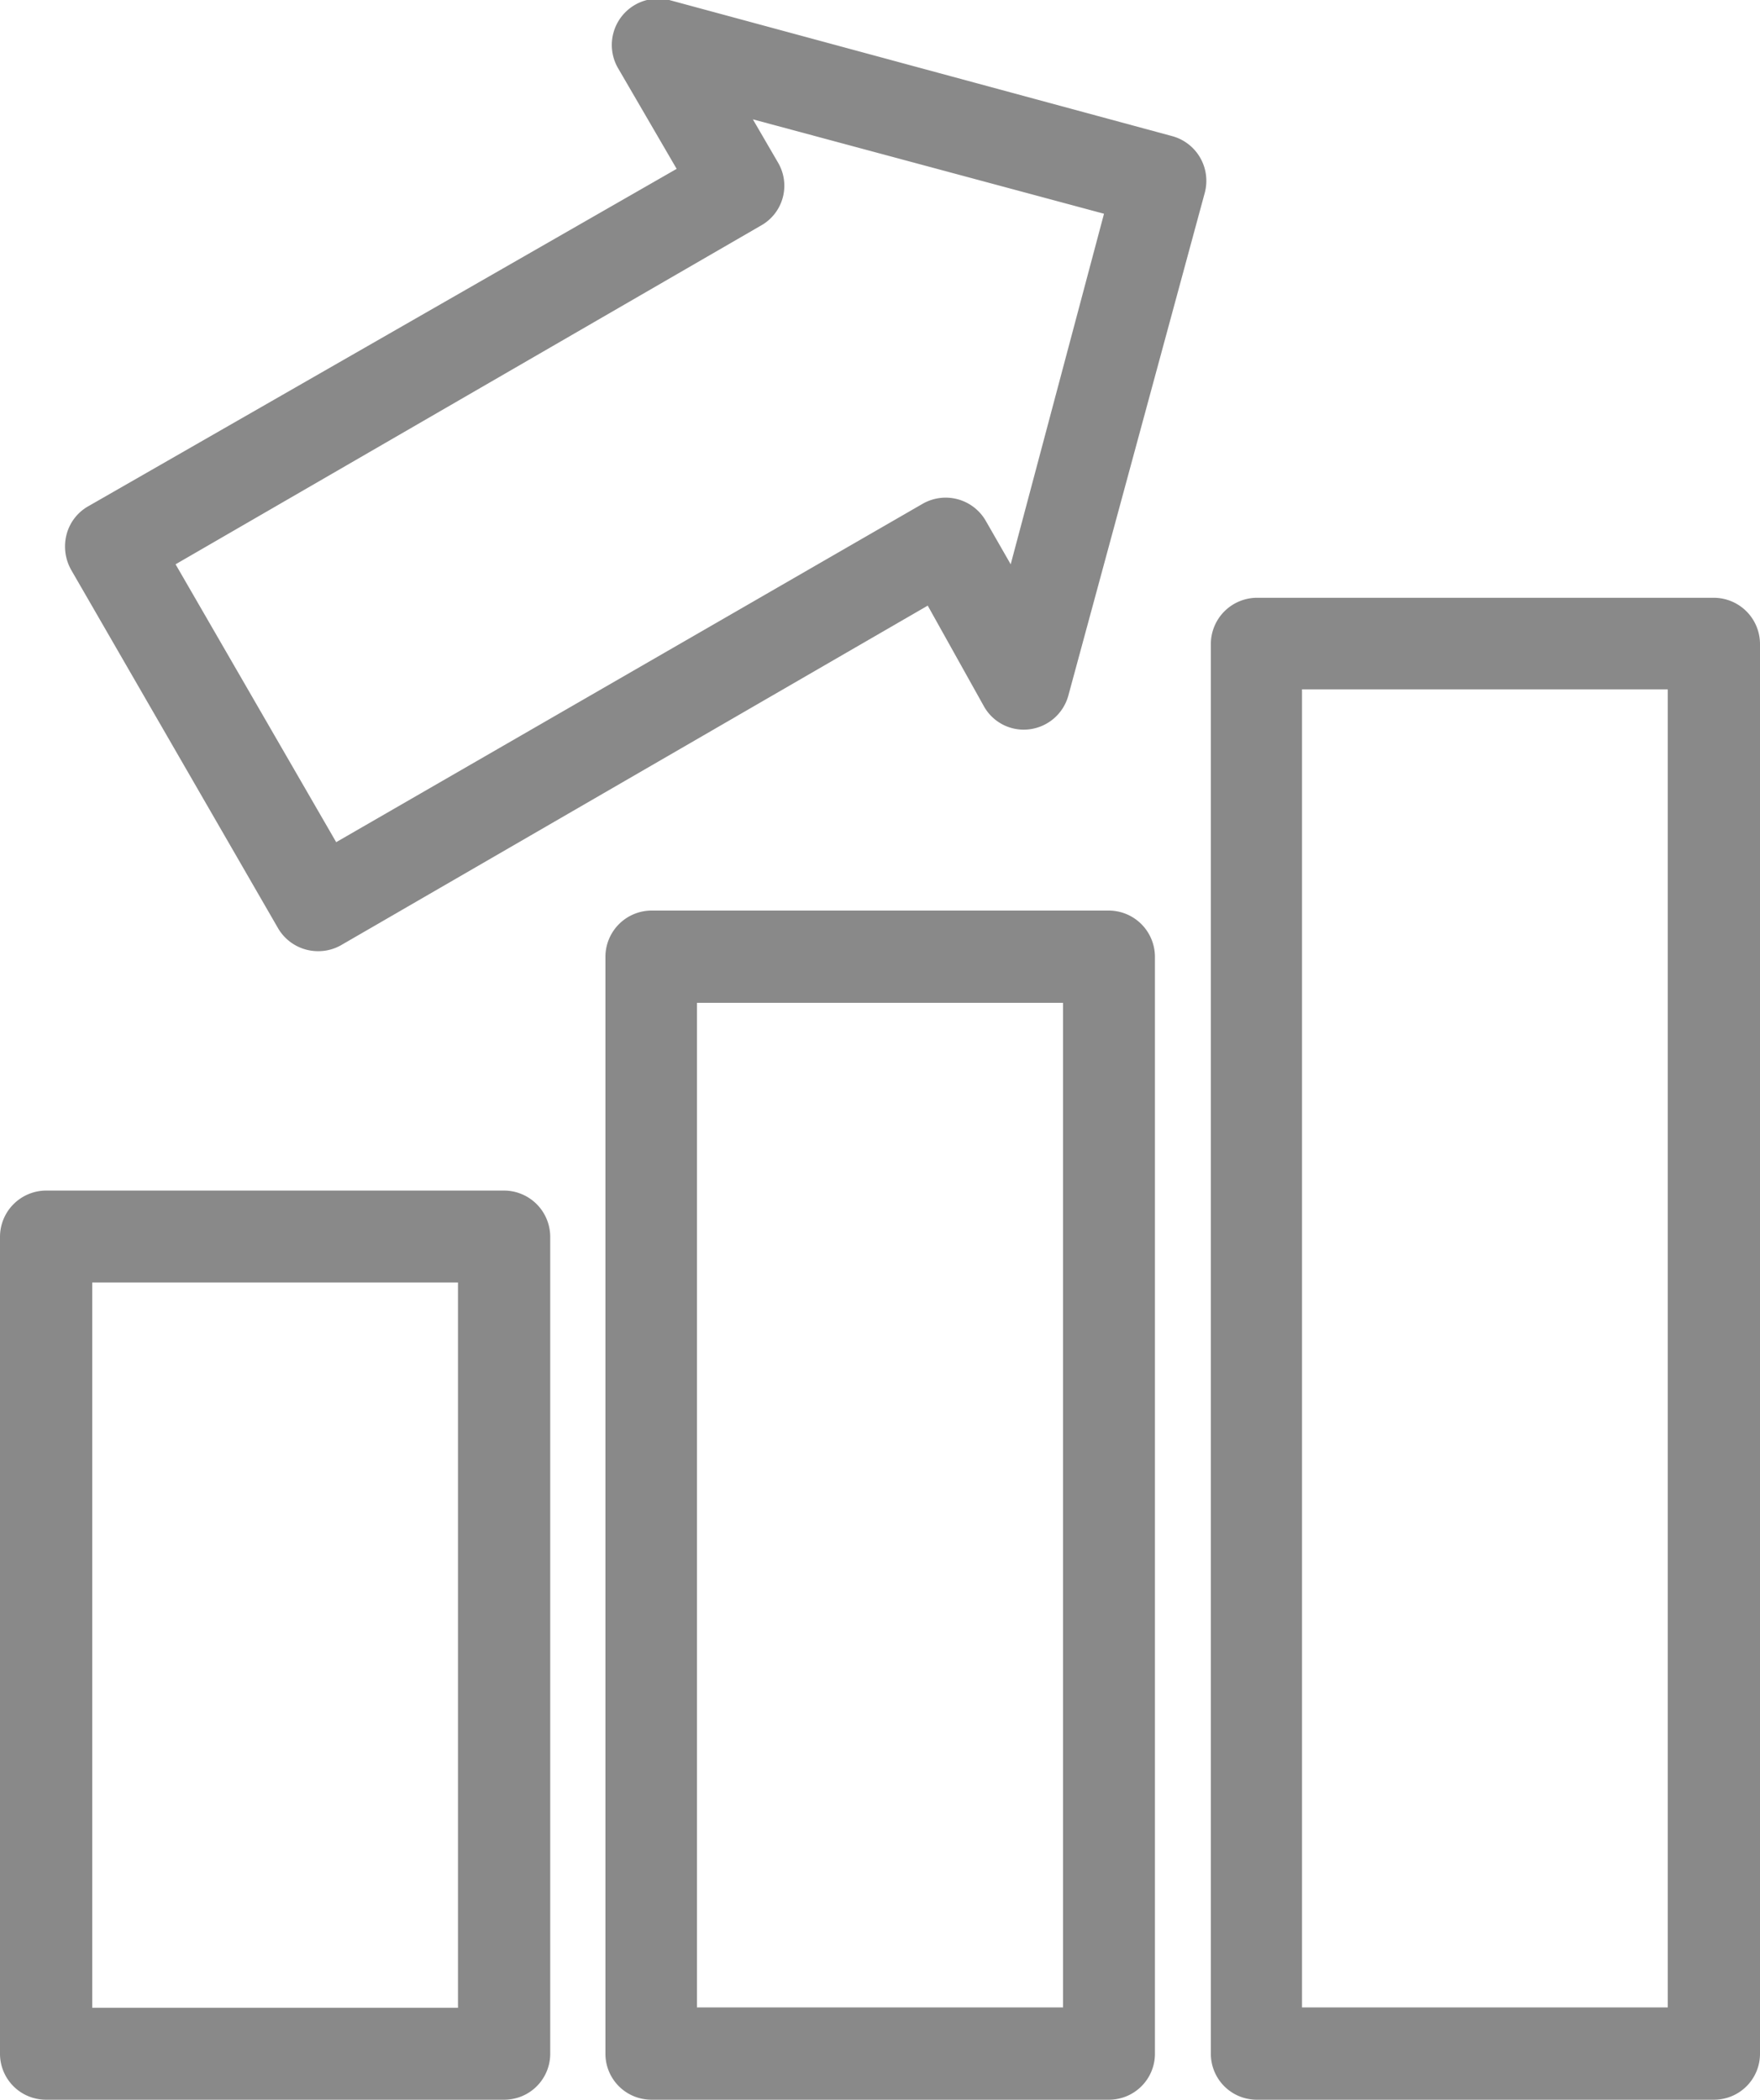
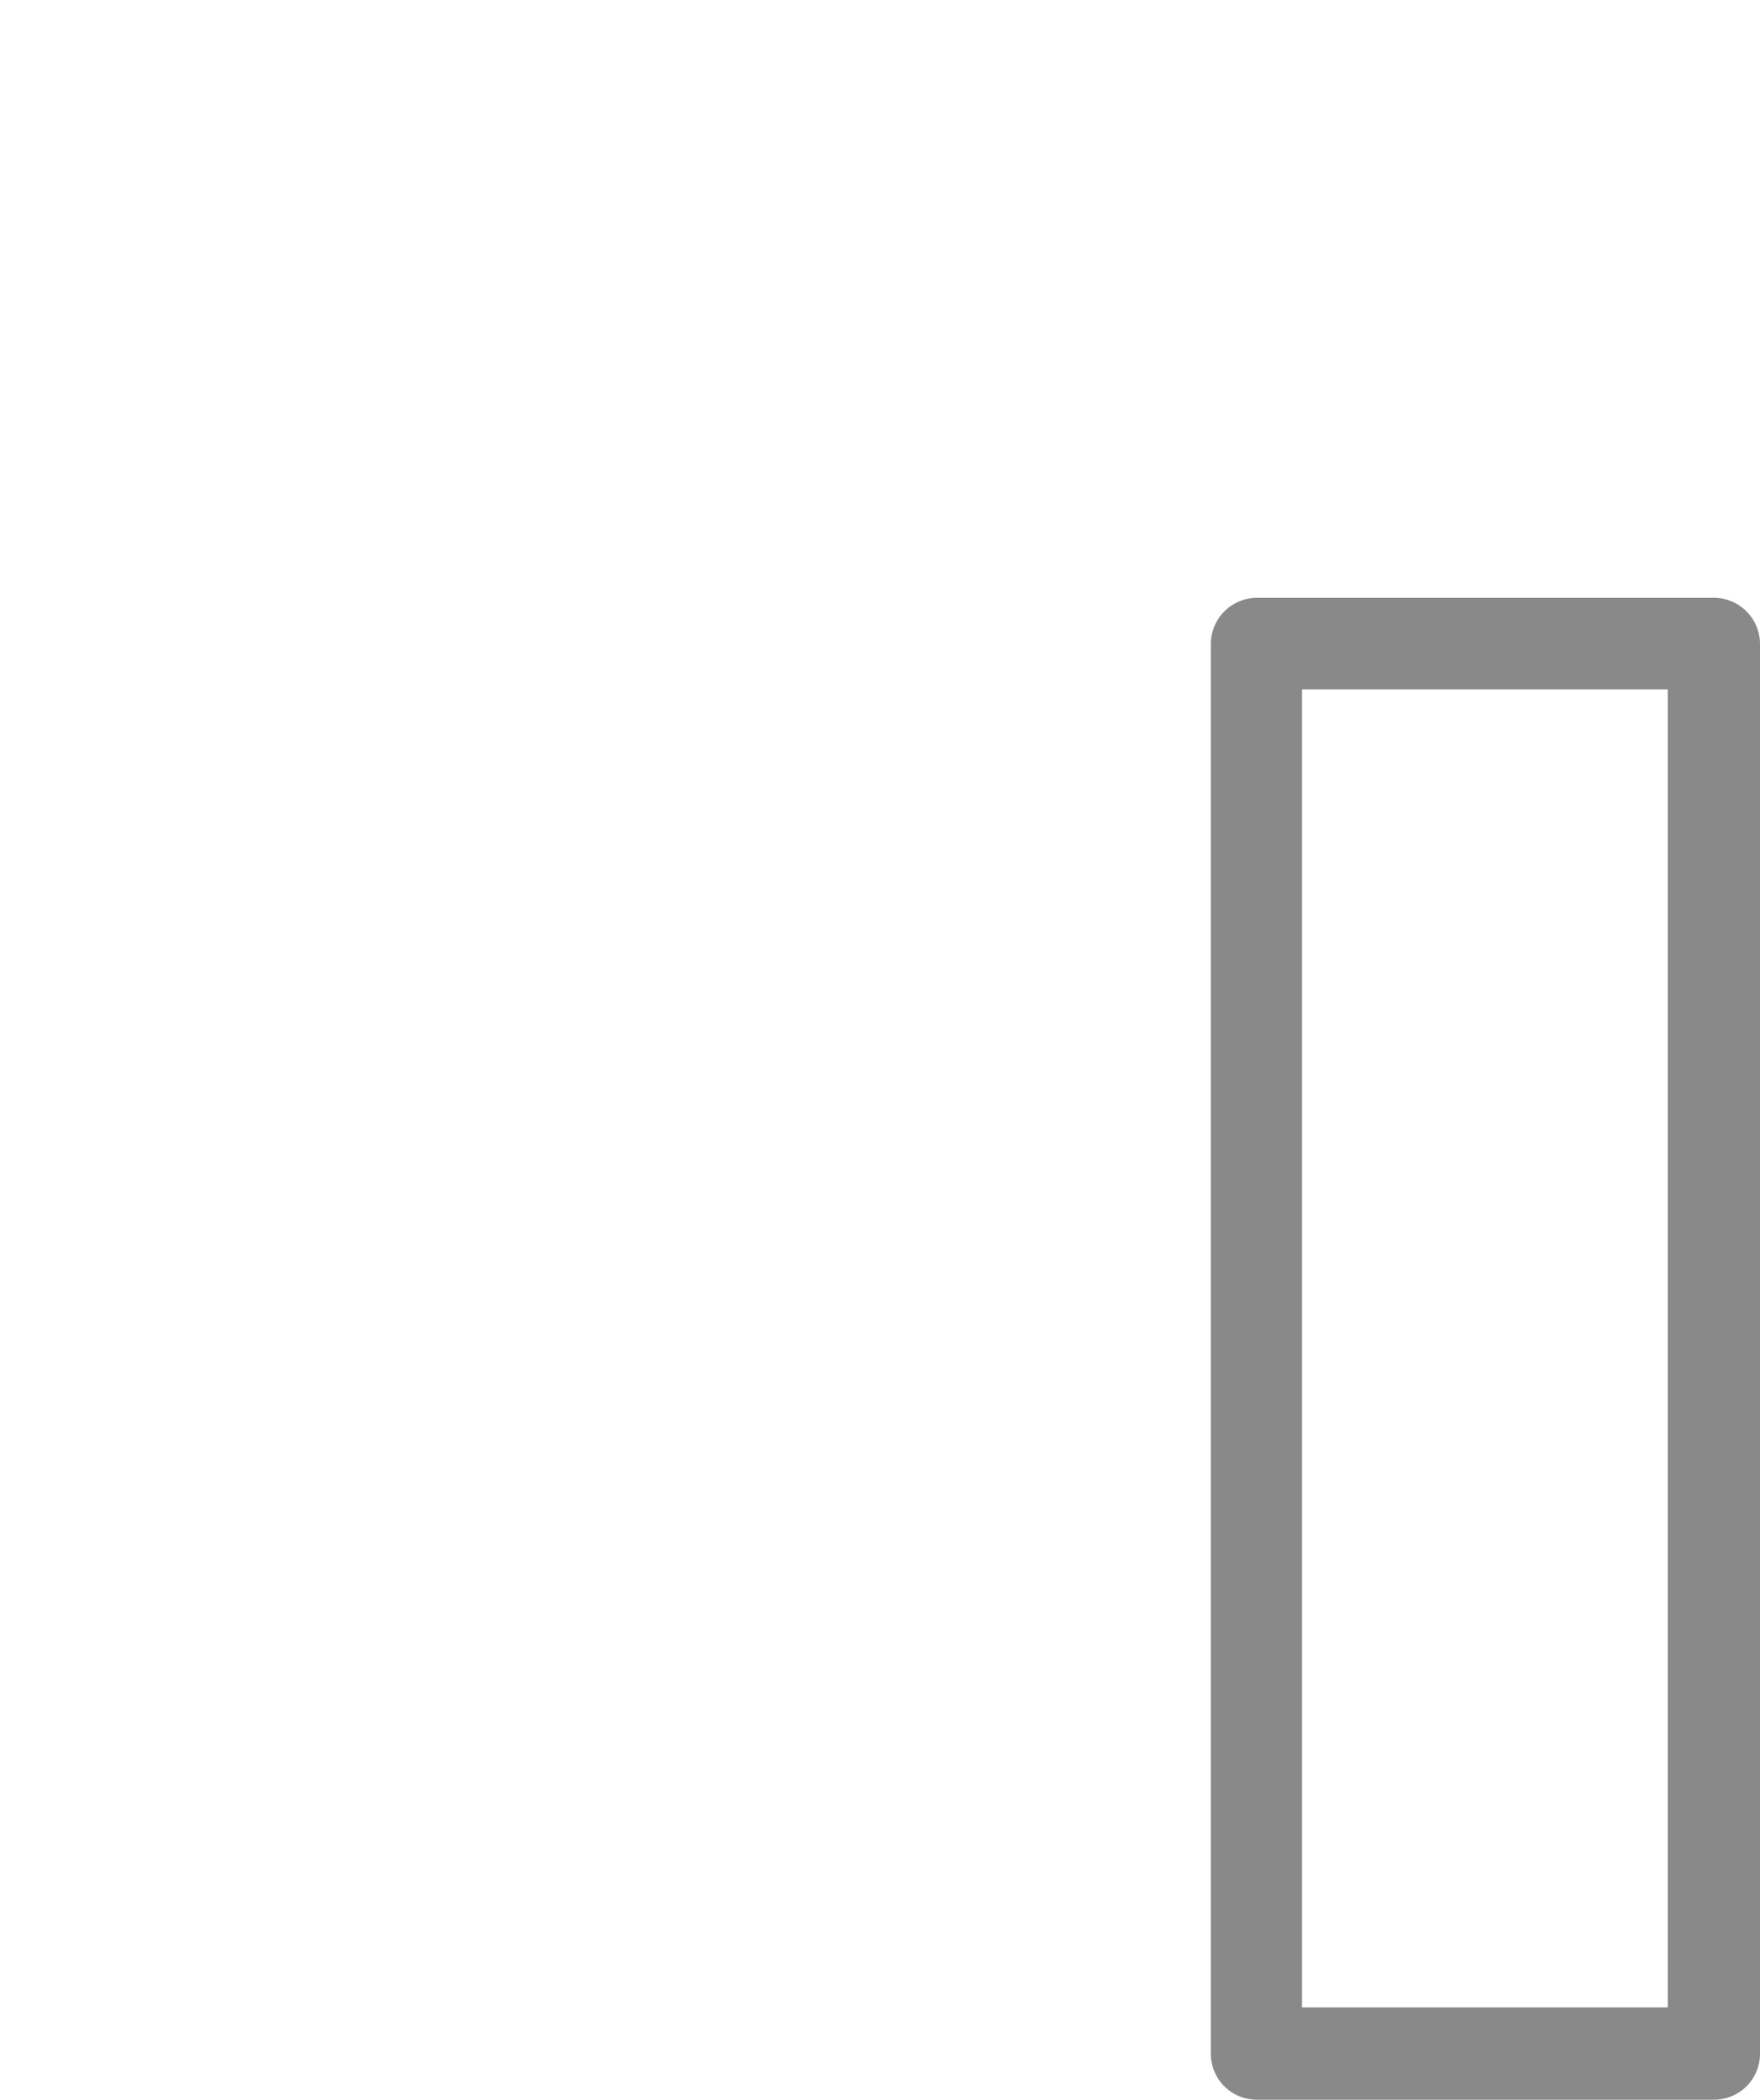
<svg xmlns="http://www.w3.org/2000/svg" viewBox="0 0 49.42 58.94">
  <defs>
    <style>.cls-1{fill:#898989;}</style>
  </defs>
  <g id="レイヤー_2" data-name="レイヤー 2">
    <g id="デザイン">
-       <path class="cls-1" d="M14.16,58.94H1.29A1.29,1.29,0,0,1,0,57.65V34.72a1.3,1.3,0,0,1,1.29-1.3H14.16a1.3,1.3,0,0,1,1.29,1.3V57.65A1.29,1.29,0,0,1,14.16,58.94ZM2.59,56.36H12.86V36H2.59Z" />
-       <path class="cls-1" d="M31.14,58.94H18.28A1.29,1.29,0,0,1,17,57.65V26.86a1.3,1.3,0,0,1,1.29-1.3H31.14a1.3,1.3,0,0,1,1.29,1.3V57.65A1.29,1.29,0,0,1,31.14,58.94ZM19.57,56.35H29.85V28.15H19.57Z" />
      <path class="cls-1" d="M48.13,58.94H35.26A1.29,1.29,0,0,1,34,57.65V18.08a1.3,1.3,0,0,1,1.29-1.3H48.13a1.3,1.3,0,0,1,1.29,1.3V57.65A1.29,1.29,0,0,1,48.13,58.94ZM36.56,56.35H46.83v-37H36.56Z" />
-       <path class="cls-1" d="M8.93,26.7a1.3,1.3,0,0,1-1.12-.64L2,16a1.34,1.34,0,0,1-.13-1,1.28,1.28,0,0,1,.61-.79L19,4.74l-1.63-2.8A1.3,1.3,0,0,1,18.79,0L32.91,3.82a1.3,1.3,0,0,1,.92,1.59L30,19.52a1.3,1.3,0,0,1-1.08.95,1.28,1.28,0,0,1-1.29-.64L26.05,17,9.58,26.53A1.29,1.29,0,0,1,8.93,26.7Zm-4-10.86,4.51,7.8,16.47-9.5a1.3,1.3,0,0,1,1.77.48l.7,1.22L31,6,21.14,3.35l.71,1.22a1.28,1.28,0,0,1-.48,1.76Z" />
    </g>
  </g>
</svg>